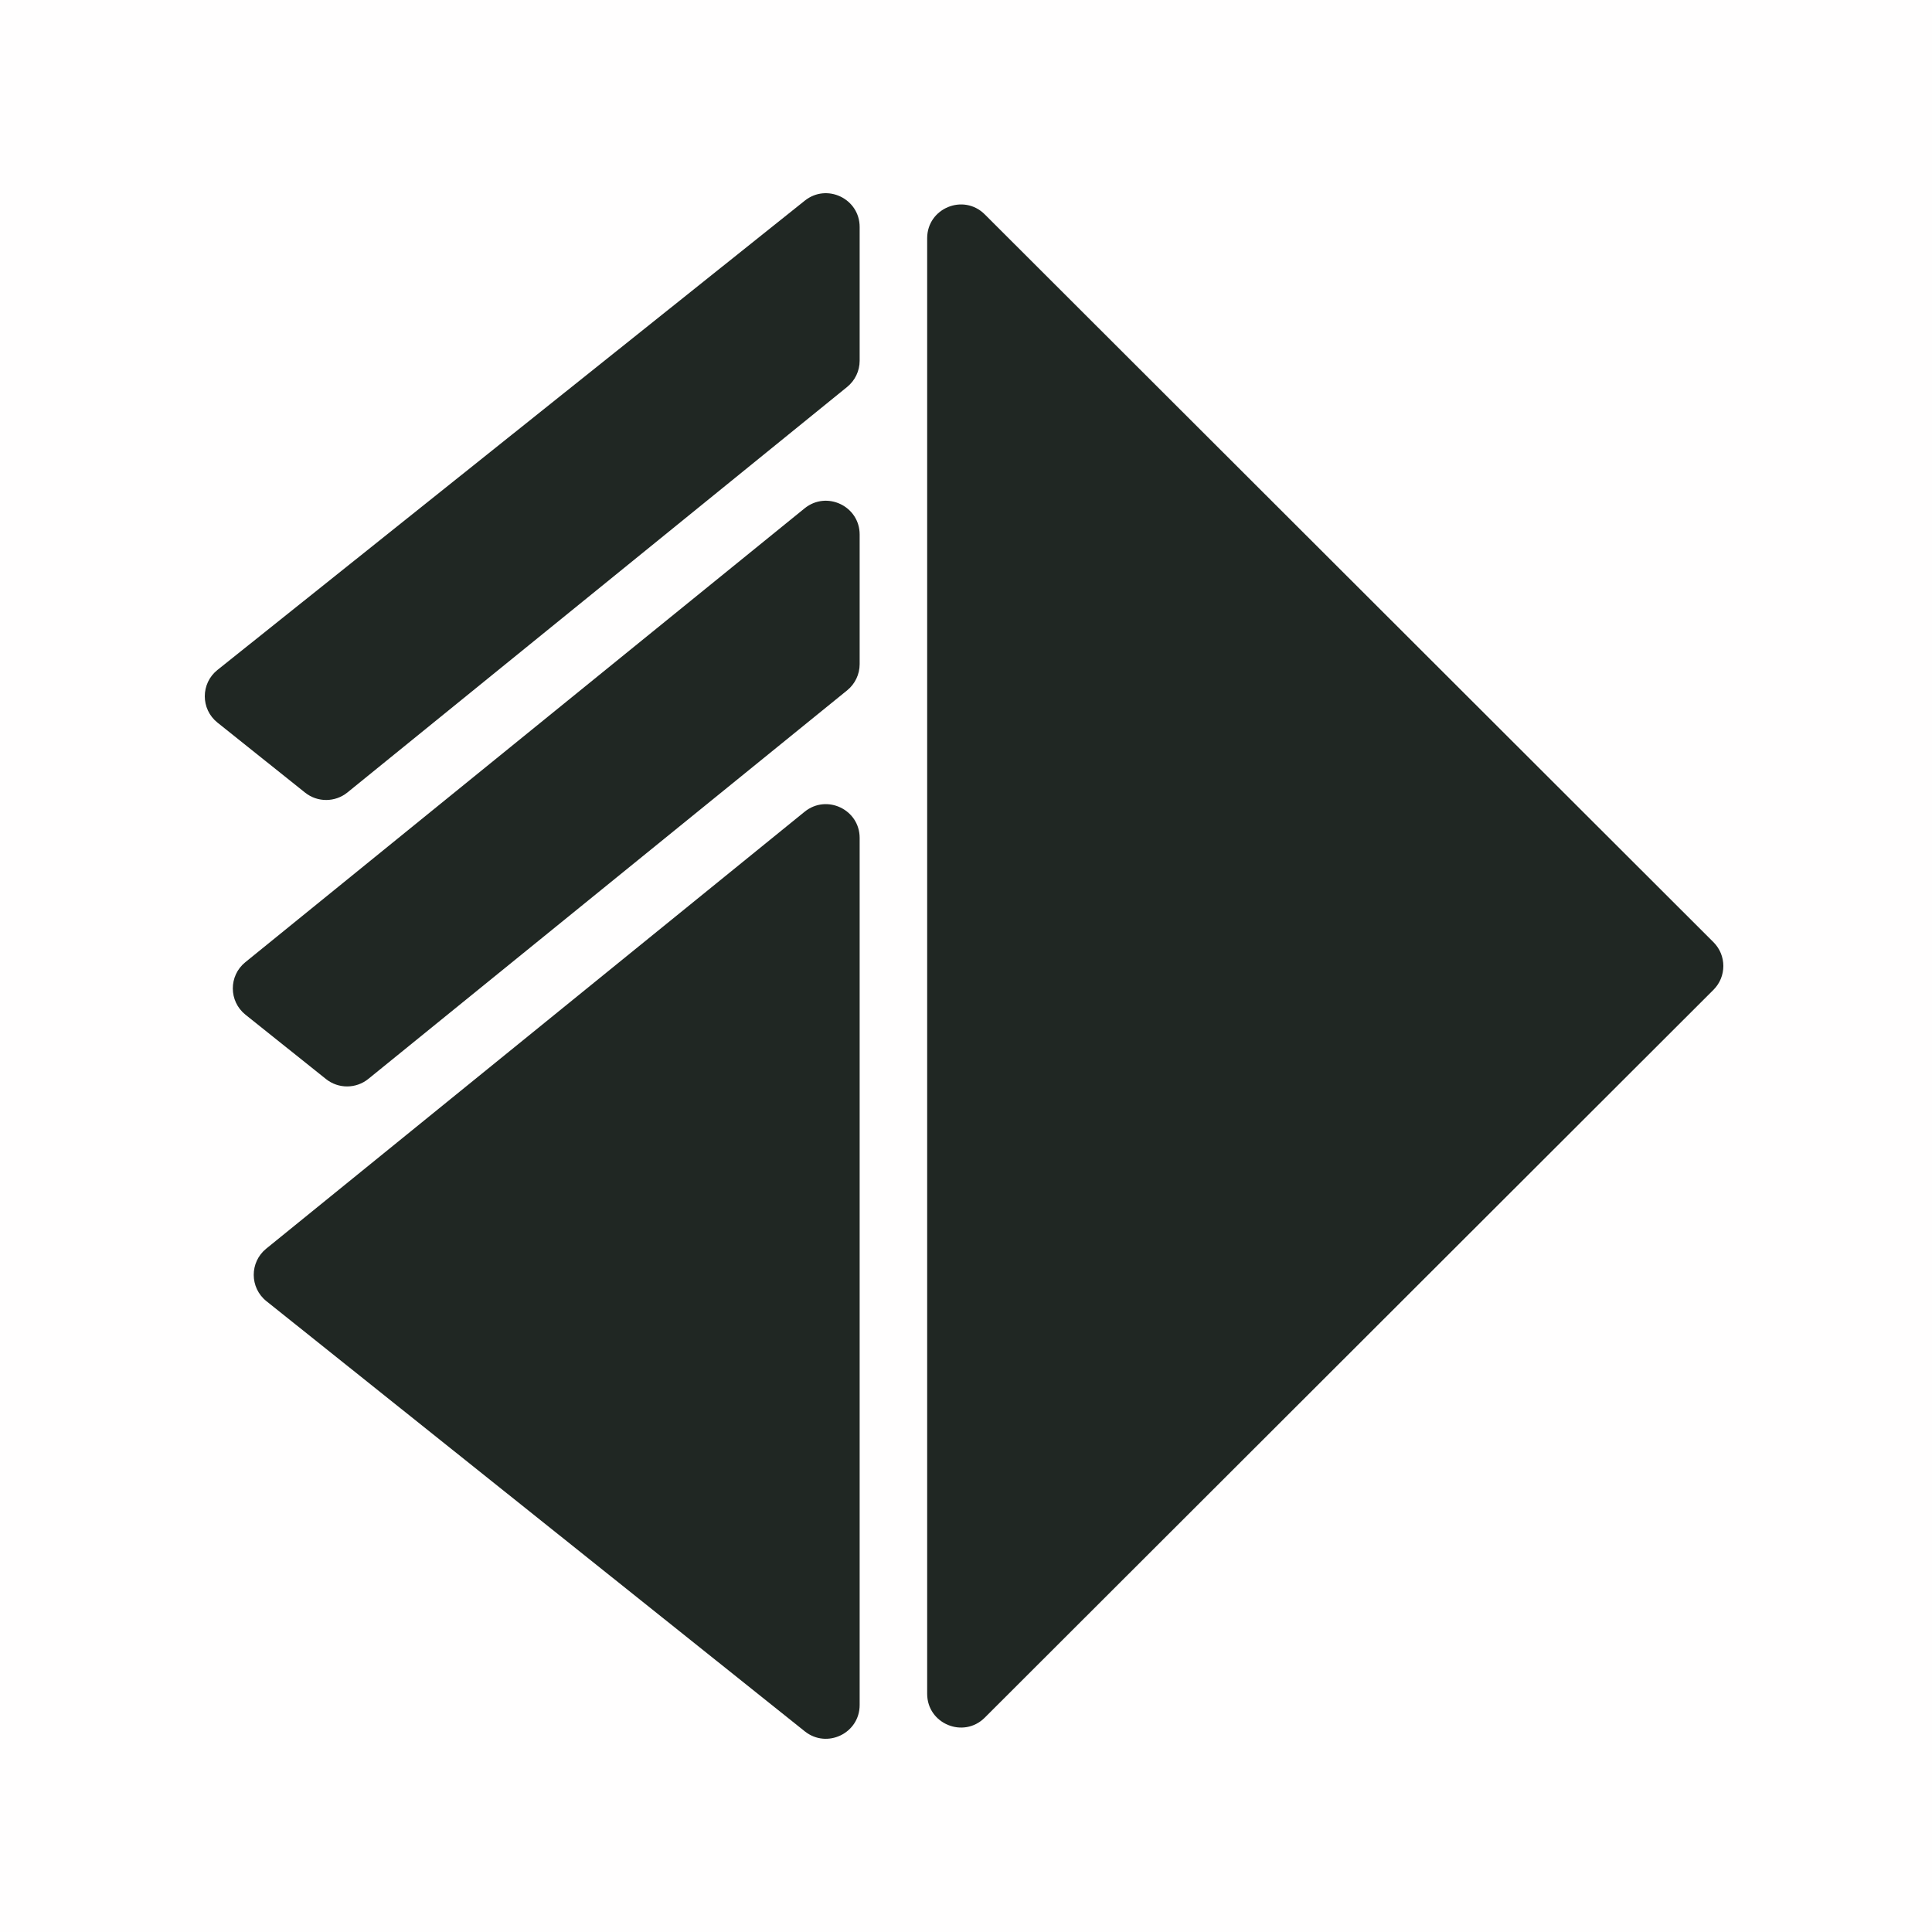
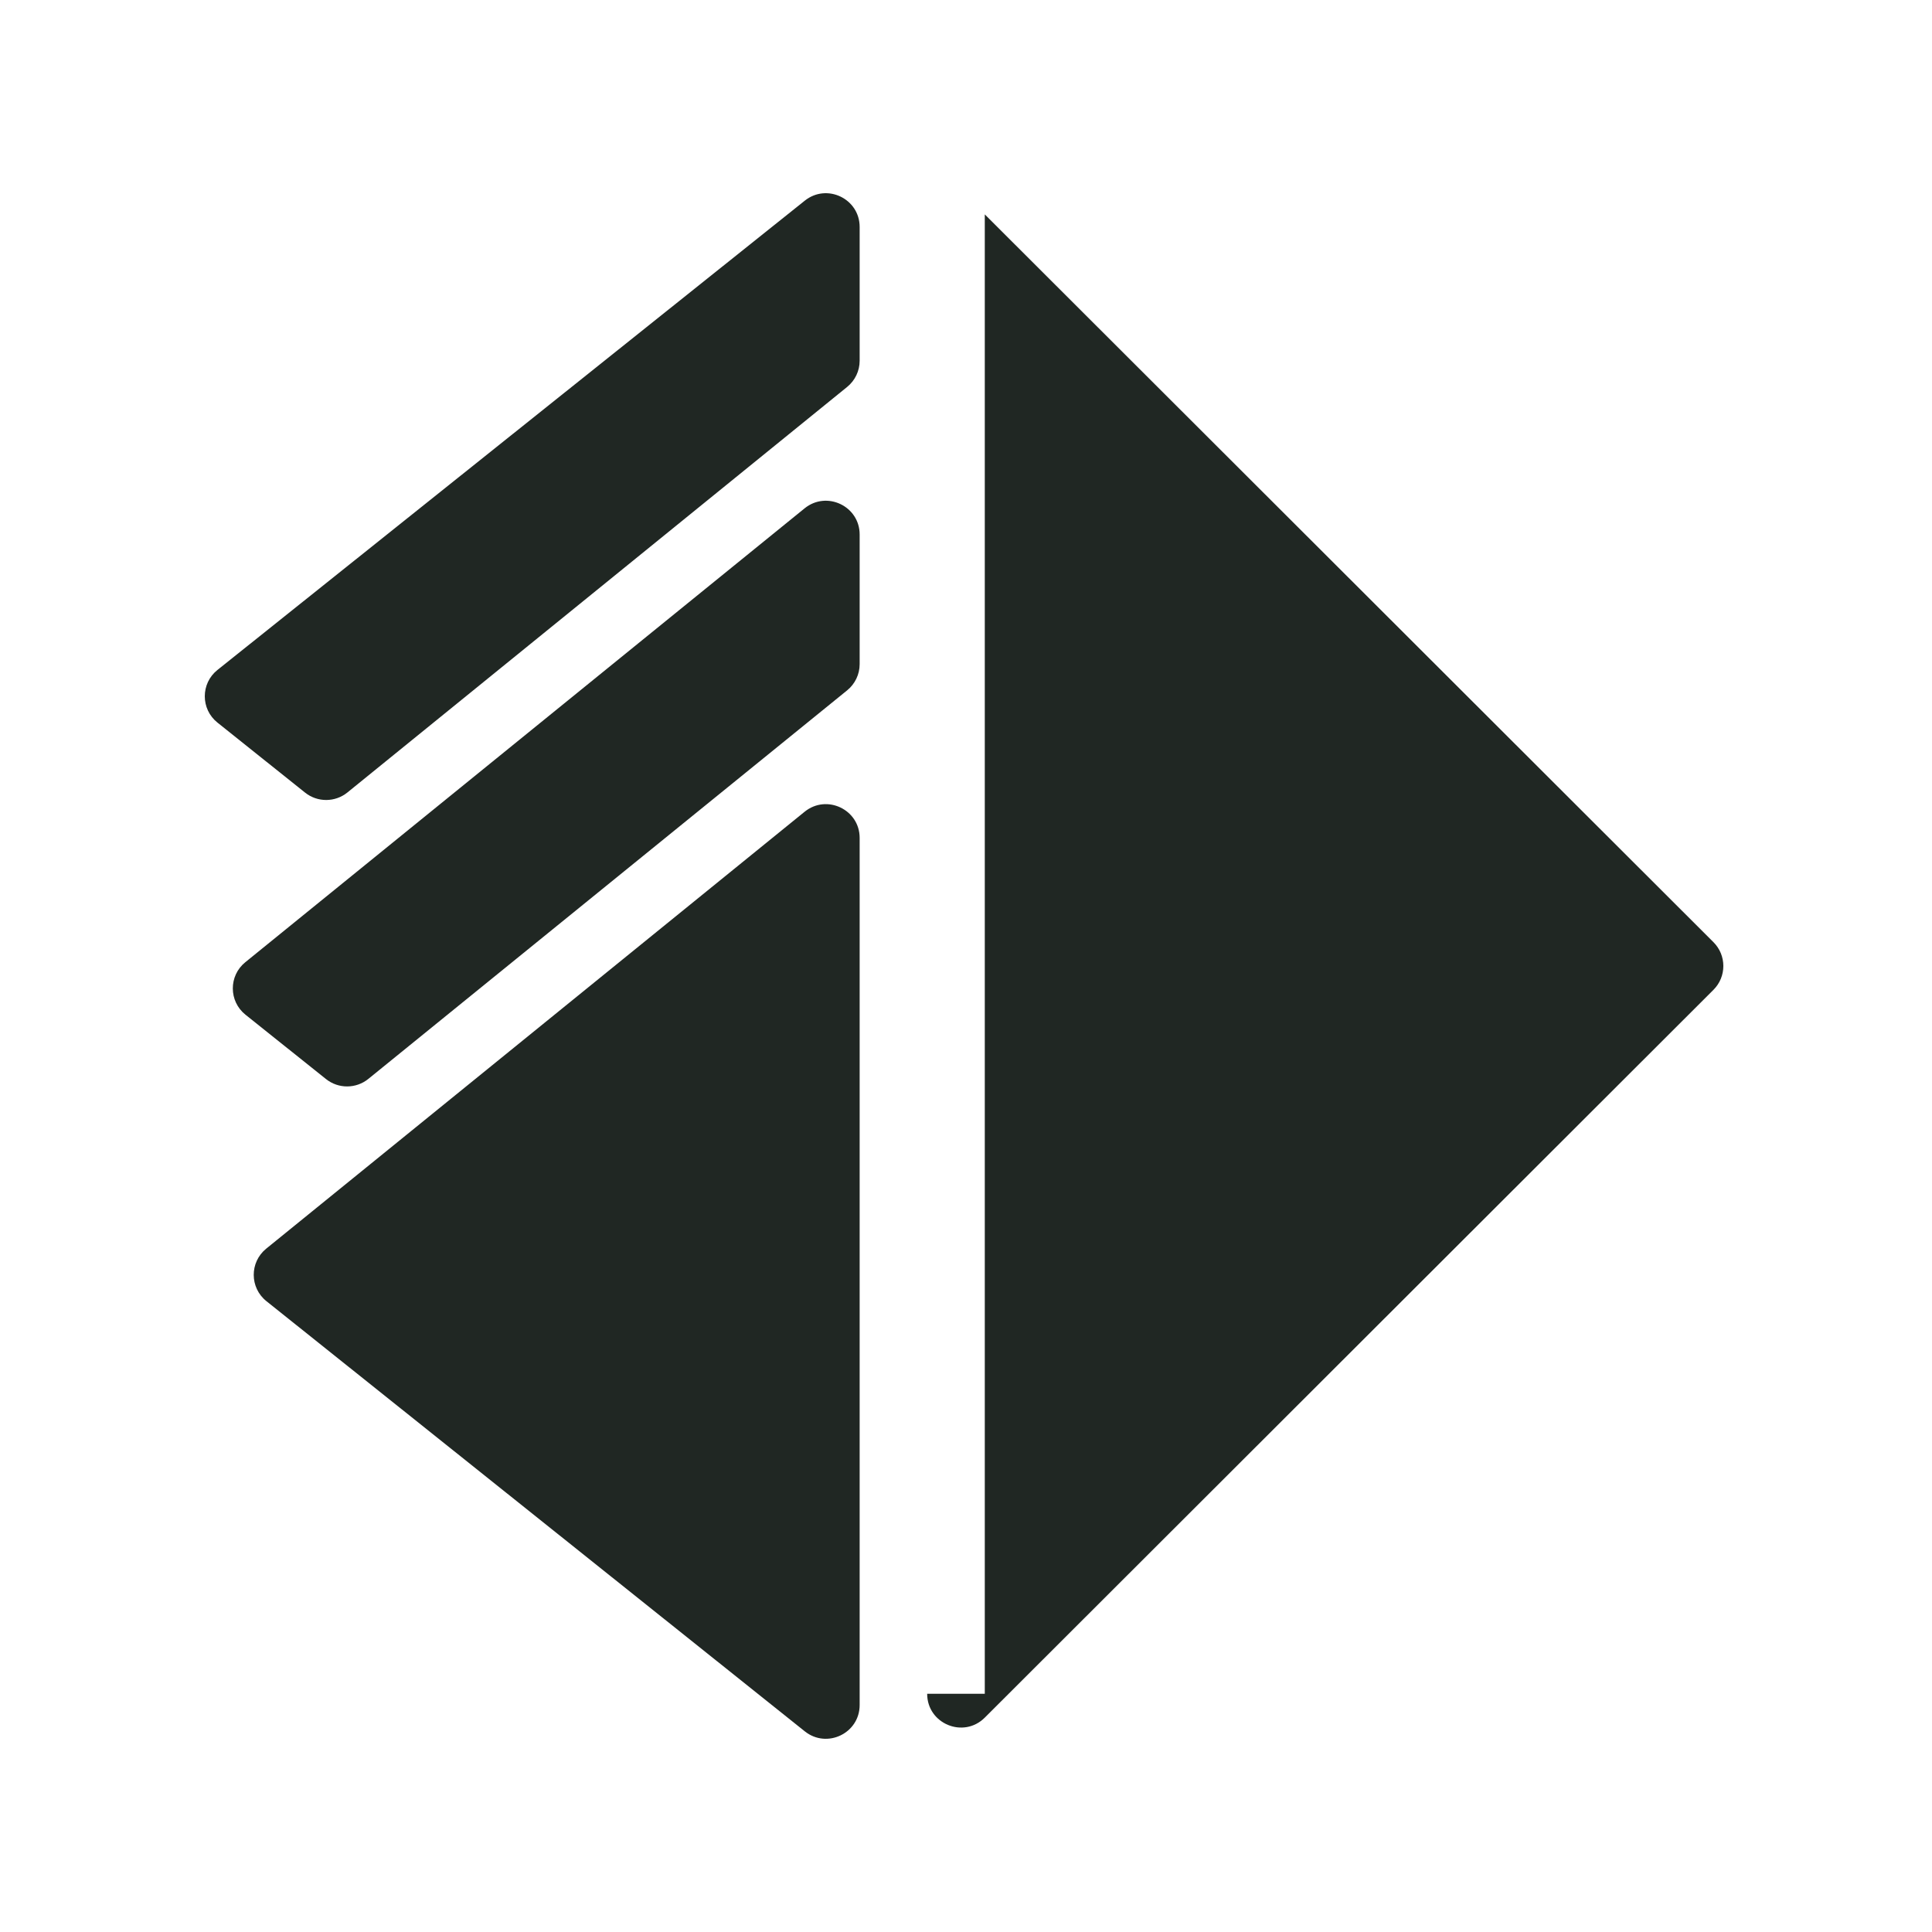
<svg xmlns="http://www.w3.org/2000/svg" width="500" height="500" viewBox="0 0 500 500" fill="none">
-   <rect width="500" height="500" fill="#FFFEFE" />
-   <path fill-rule="evenodd" clip-rule="evenodd" d="M56.279 173.382C51.907 176.875 51.907 183.516 56.279 187.009L78.952 205.126C82.162 207.69 86.728 207.673 89.918 205.084L219.249 100.132C221.291 98.475 222.477 95.987 222.477 93.36V58.742C222.477 51.425 214.003 47.358 208.283 51.928L56.279 173.382ZM95.332 279.215C92.142 281.804 87.576 281.82 84.366 279.257L63.532 262.609C59.182 259.133 59.157 252.533 63.481 249.024L208.231 131.558C213.941 126.925 222.477 130.983 222.477 138.33V171.883C222.477 174.511 221.291 176.998 219.249 178.655L95.332 279.215ZM68.894 323.153C64.57 326.662 64.596 333.264 68.946 336.738L208.283 448.071C214.003 452.642 222.477 448.575 222.477 441.258V389.609V319.804V216.854C222.477 209.506 213.941 205.448 208.231 210.082L68.894 323.153ZM239.95 438.349C239.95 446.124 249.359 450.017 254.862 444.52L443.441 256.169C446.853 252.762 446.853 247.238 443.441 243.831L254.862 55.485C249.359 49.988 239.95 53.881 239.95 61.655V438.349Z" fill="#202723" />
+   <path fill-rule="evenodd" clip-rule="evenodd" d="M56.279 173.382C51.907 176.875 51.907 183.516 56.279 187.009L78.952 205.126C82.162 207.69 86.728 207.673 89.918 205.084L219.249 100.132C221.291 98.475 222.477 95.987 222.477 93.36V58.742C222.477 51.425 214.003 47.358 208.283 51.928L56.279 173.382ZM95.332 279.215C92.142 281.804 87.576 281.82 84.366 279.257L63.532 262.609C59.182 259.133 59.157 252.533 63.481 249.024L208.231 131.558C213.941 126.925 222.477 130.983 222.477 138.33V171.883C222.477 174.511 221.291 176.998 219.249 178.655L95.332 279.215ZM68.894 323.153C64.57 326.662 64.596 333.264 68.946 336.738L208.283 448.071C214.003 452.642 222.477 448.575 222.477 441.258V389.609V319.804V216.854C222.477 209.506 213.941 205.448 208.231 210.082L68.894 323.153ZM239.95 438.349C239.95 446.124 249.359 450.017 254.862 444.52L443.441 256.169C446.853 252.762 446.853 247.238 443.441 243.831L254.862 55.485V438.349Z" fill="#202723" />
</svg>